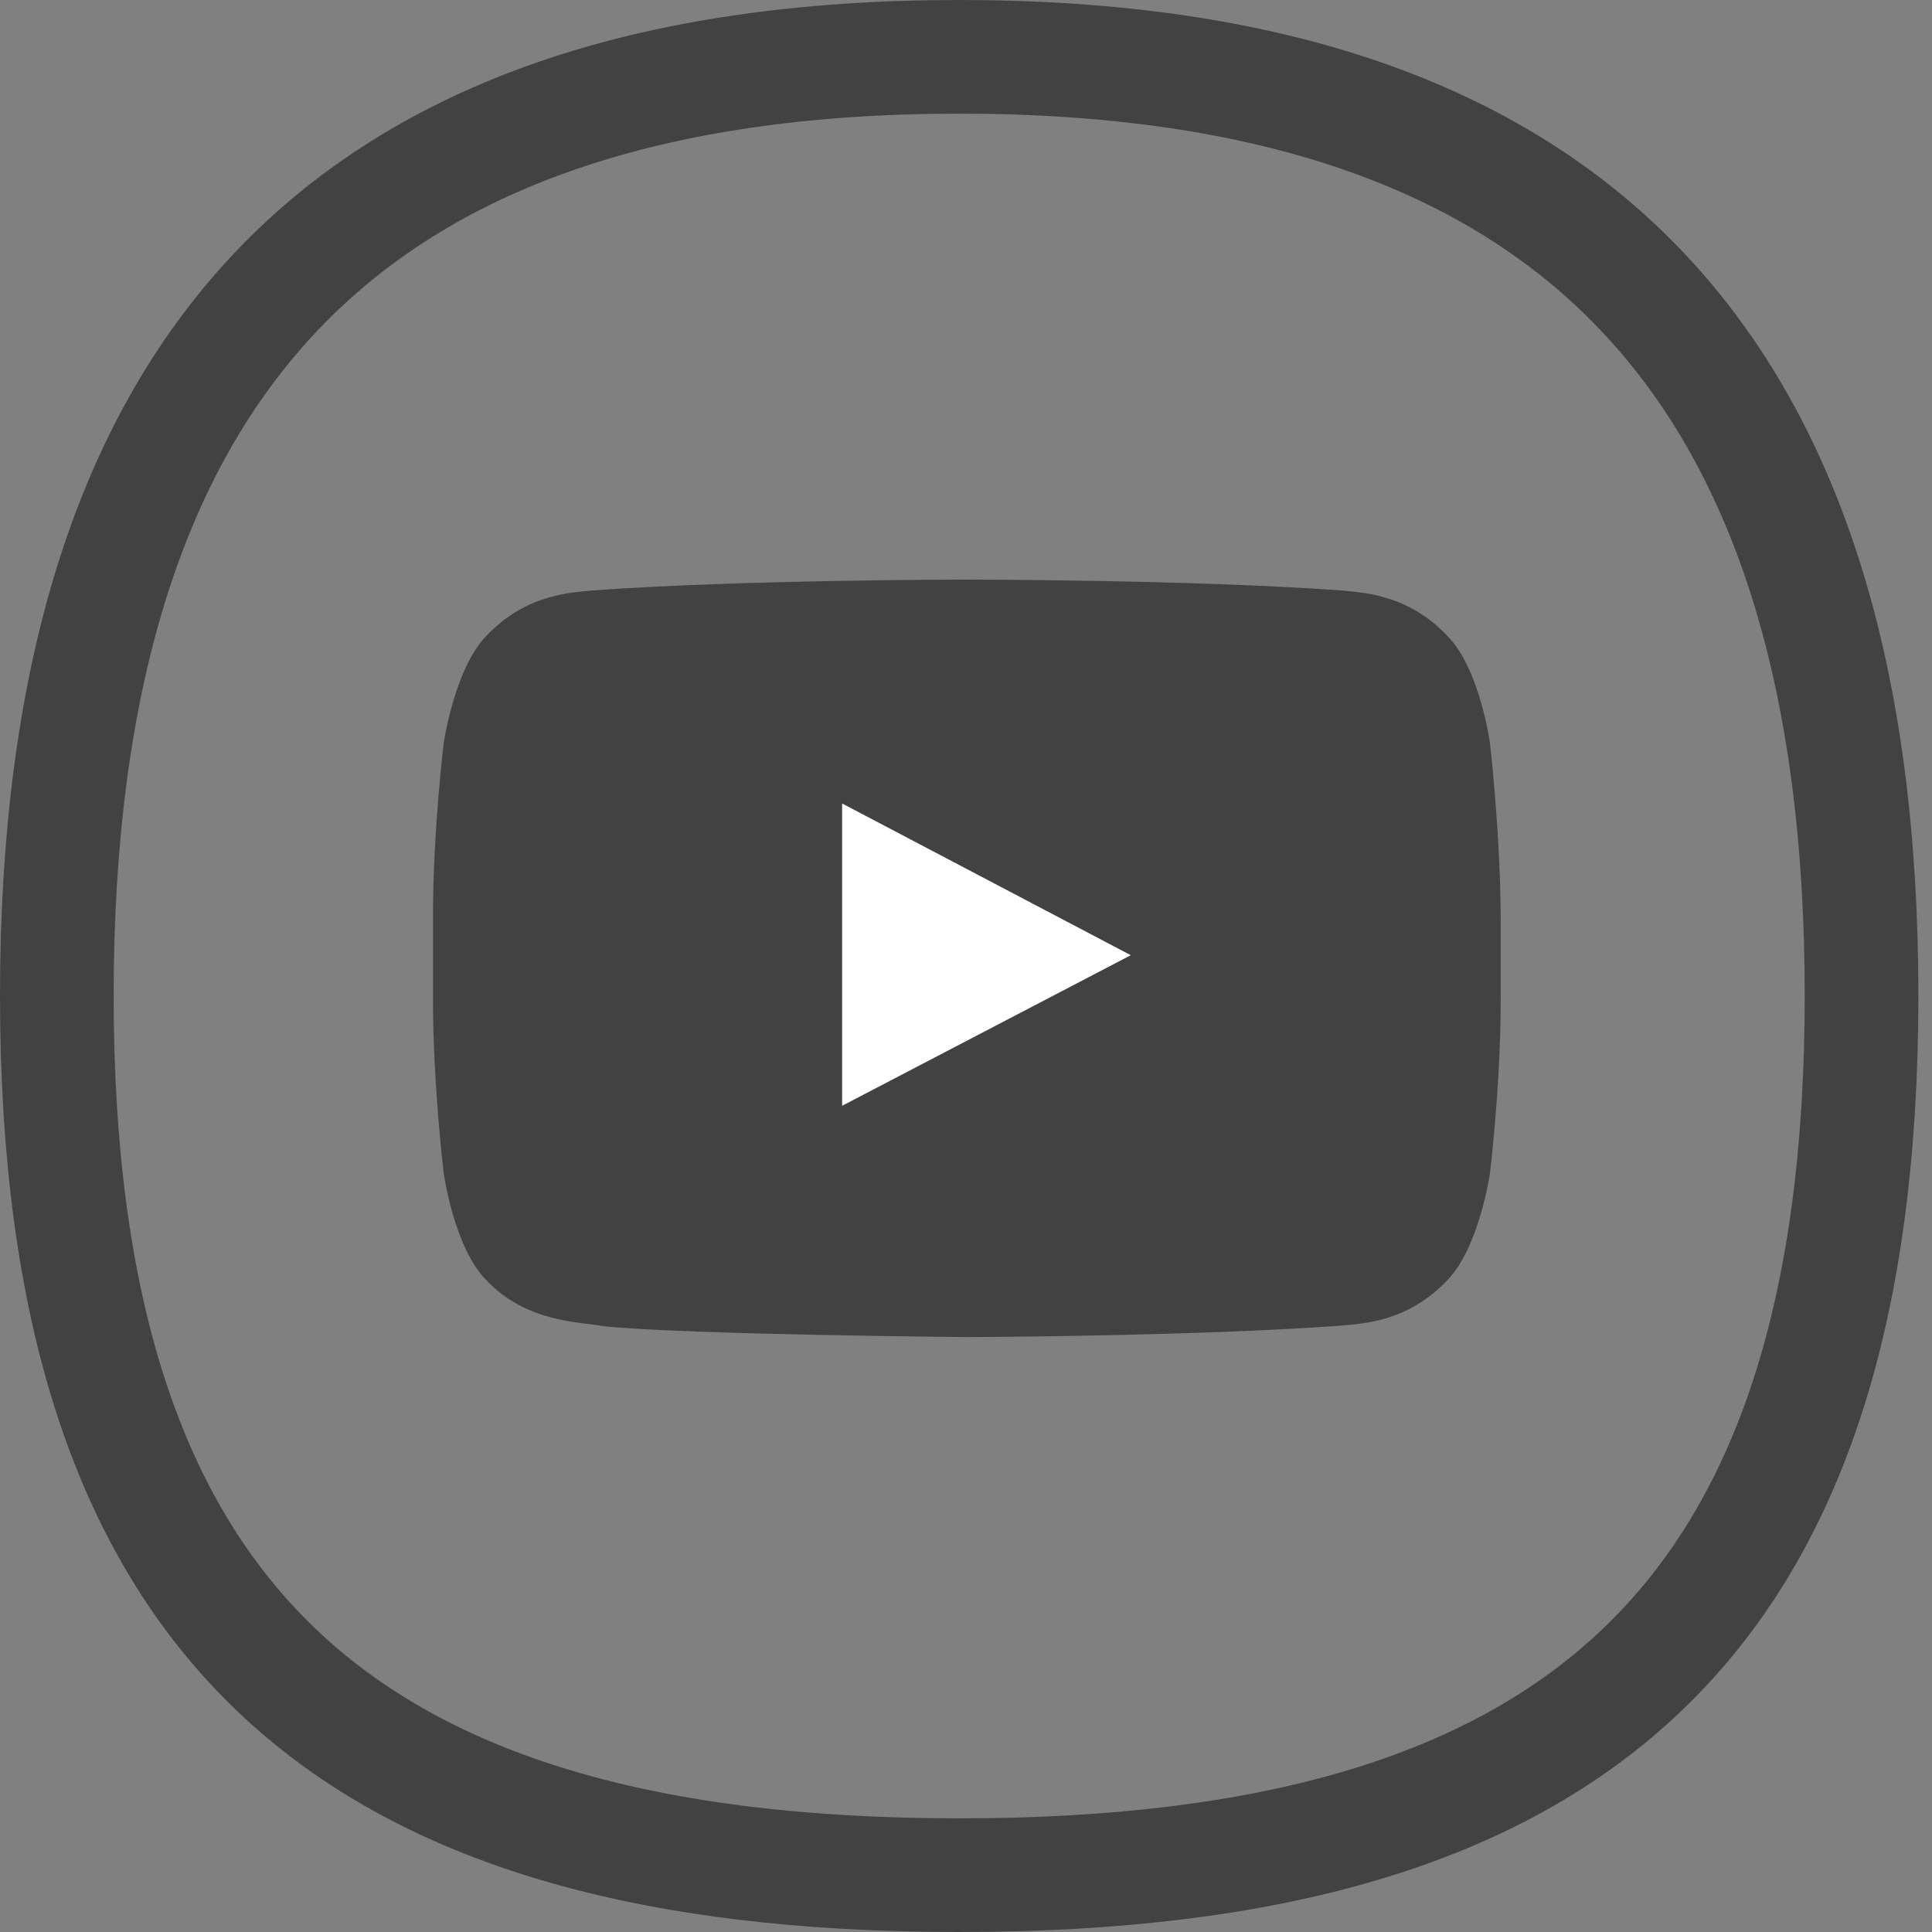
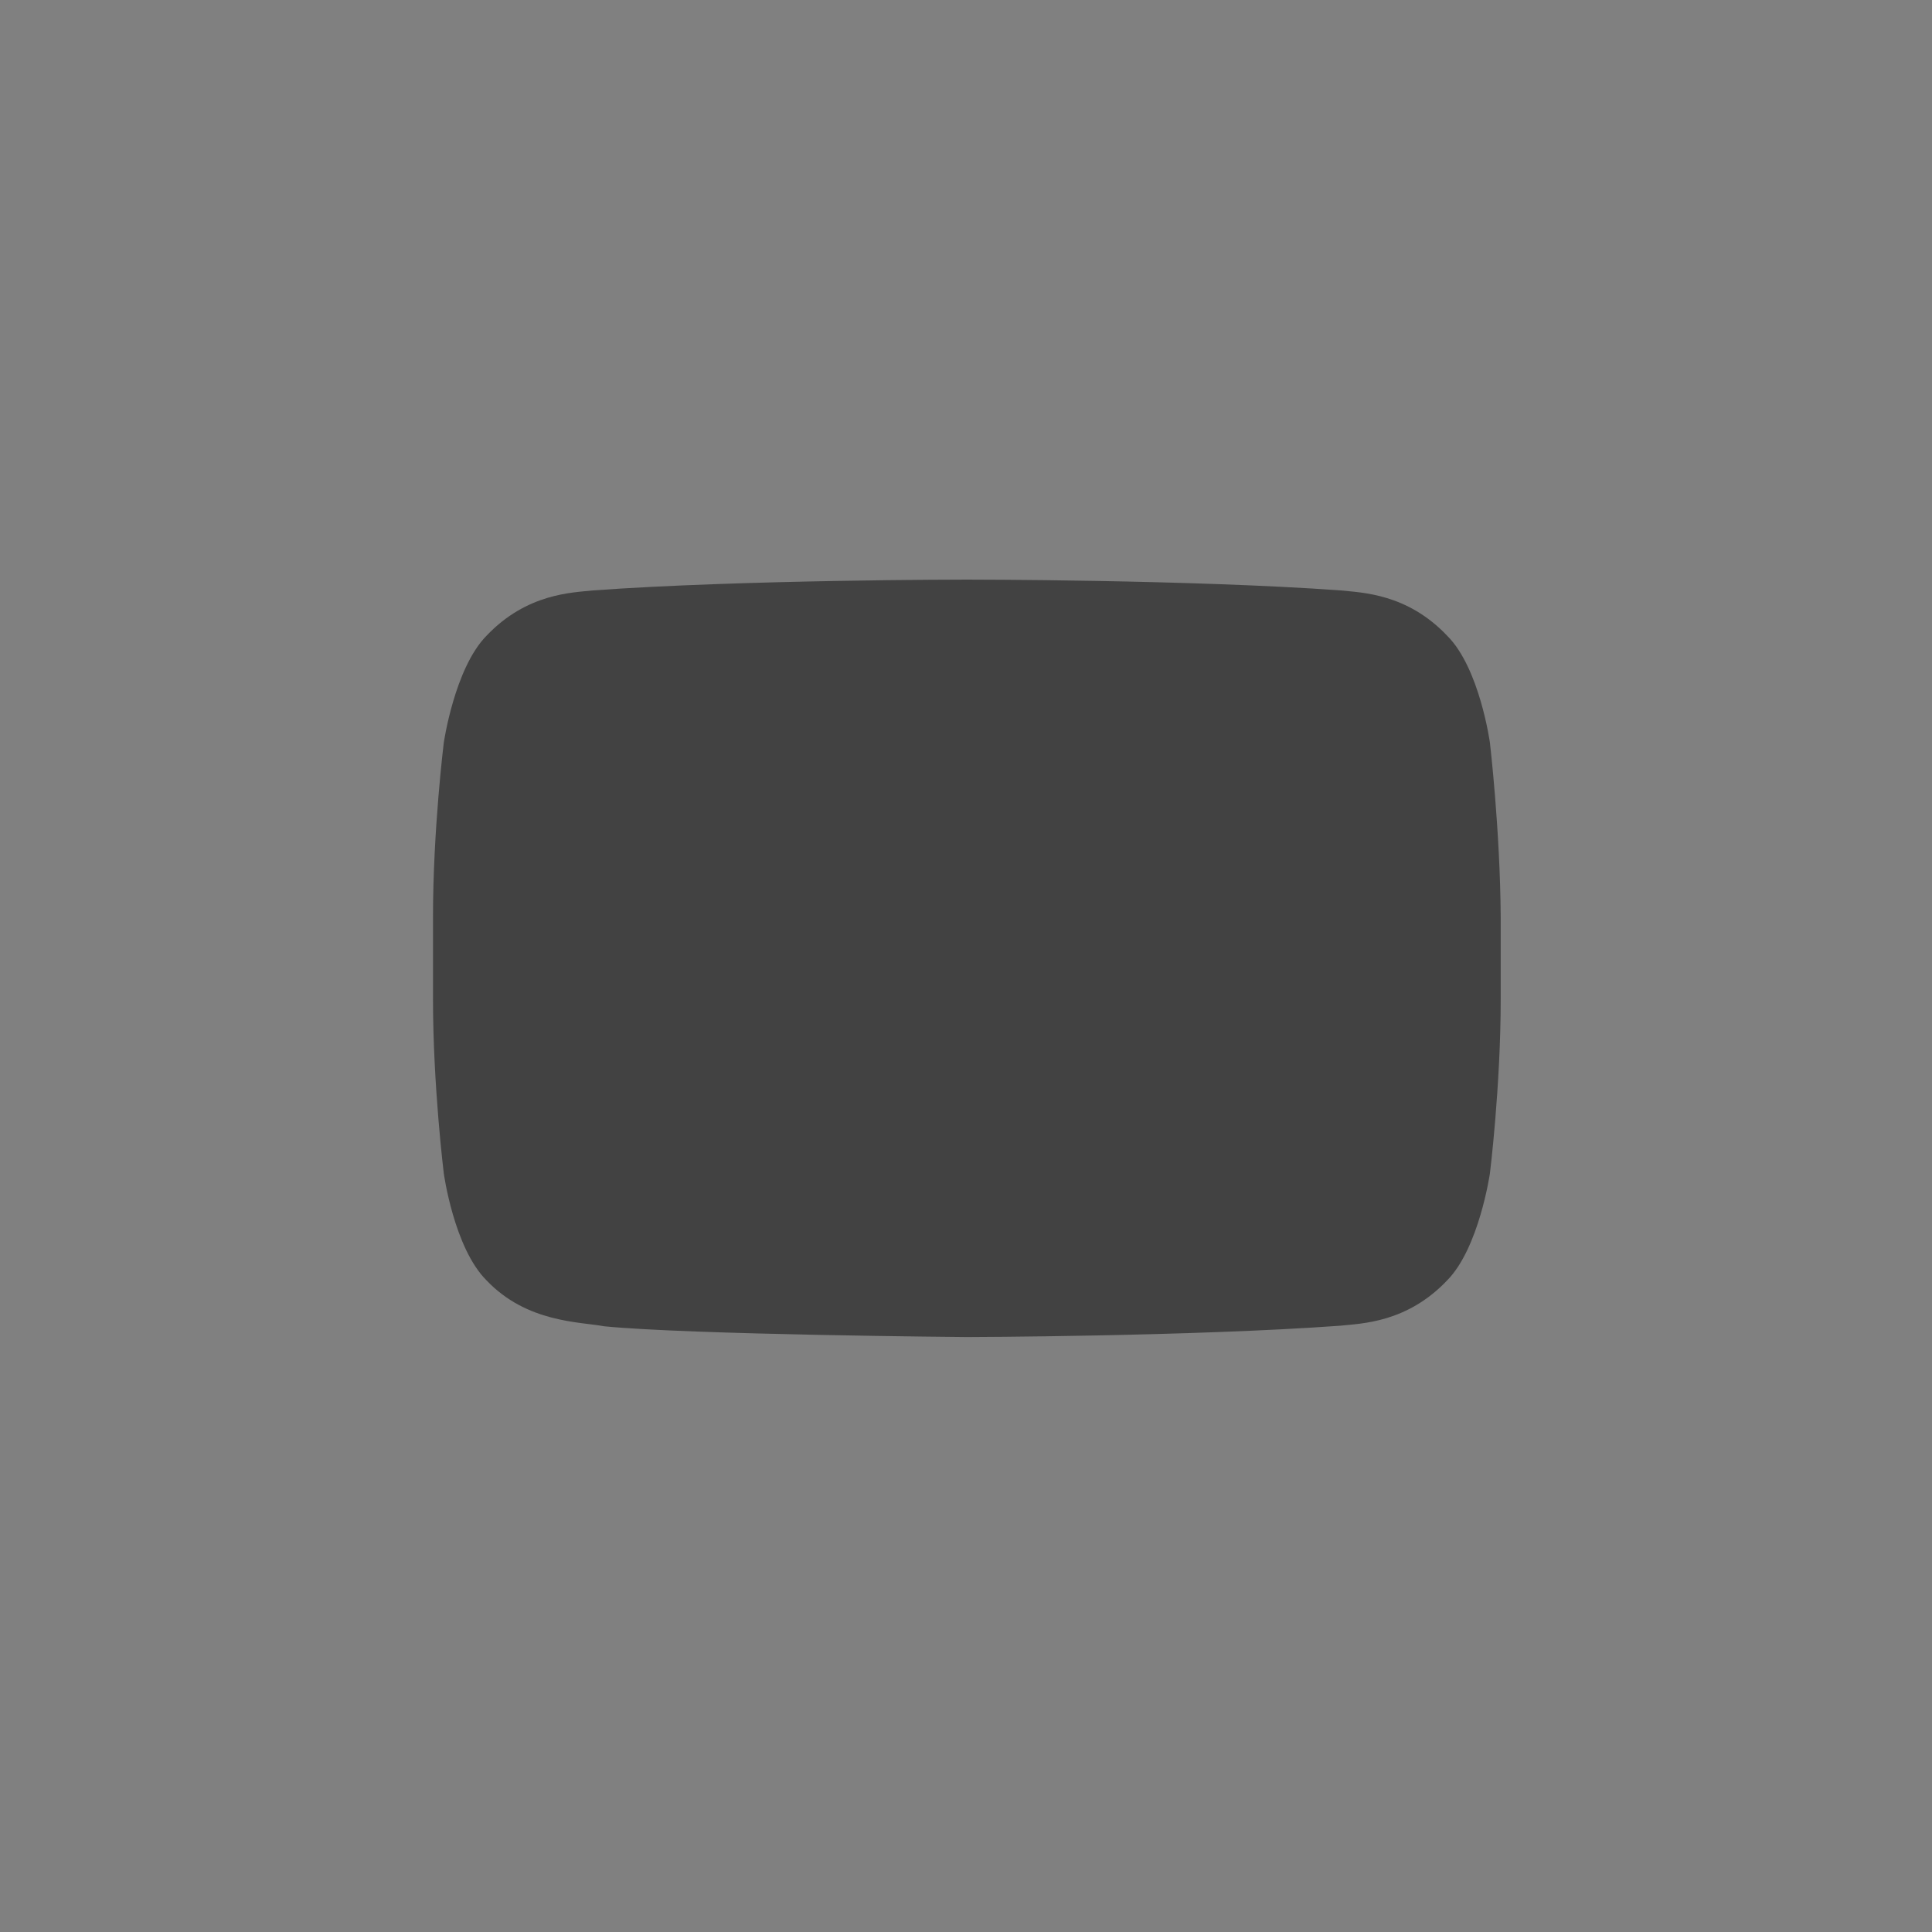
<svg xmlns="http://www.w3.org/2000/svg" version="1.1" id="Calque_1" x="0px" y="0px" viewBox="0 0 34 34" style="enable-background:new 0 0 34 34;" xml:space="preserve">
  <rect x="0" y="0" width="34" height="34" fill="#808080" stroke="none" />
  <style type="text/css">
	.st0{fill:none;stroke:#424242;stroke-width:2;stroke-miterlimit:10;}
	.st1{fill:#424242;}
	.st2{fill:#FFFFFF;}
</style>
  <g>
-     <path class="st0" d="M32.76,17.52C32.76,28.5,27.78,33,16.88,33C5.98,33,1,28.5,1,17.52C1,6.53,5.98,1,16.88,1   C27.78,1,32.76,6.53,32.76,17.52" />
    <path class="st1" d="M26.22,13.07c0,0-0.18-1.31-0.75-1.88c-0.71-0.75-1.51-0.76-1.88-0.8c-2.63-0.19-6.57-0.19-6.57-0.19h-0.01   c0,0-3.94,0-6.57,0.19c-0.37,0.04-1.17,0.05-1.88,0.8c-0.56,0.57-0.75,1.88-0.75,1.88s-0.19,1.53-0.19,3.07v1.44   c0,1.53,0.19,3.07,0.19,3.07s0.18,1.31,0.75,1.88c0.71,0.75,1.65,0.73,2.07,0.81c1.5,0.15,6.39,0.19,6.39,0.19s3.95-0.01,6.57-0.2   c0.37-0.04,1.17-0.05,1.88-0.8c0.56-0.57,0.75-1.88,0.75-1.88s0.19-1.53,0.19-3.07v-1.44C26.4,14.6,26.22,13.07,26.22,13.07" />
-     <polygon class="st2" points="14.82,19.46 19.9,16.81 14.82,14.14  " />
  </g>
</svg>